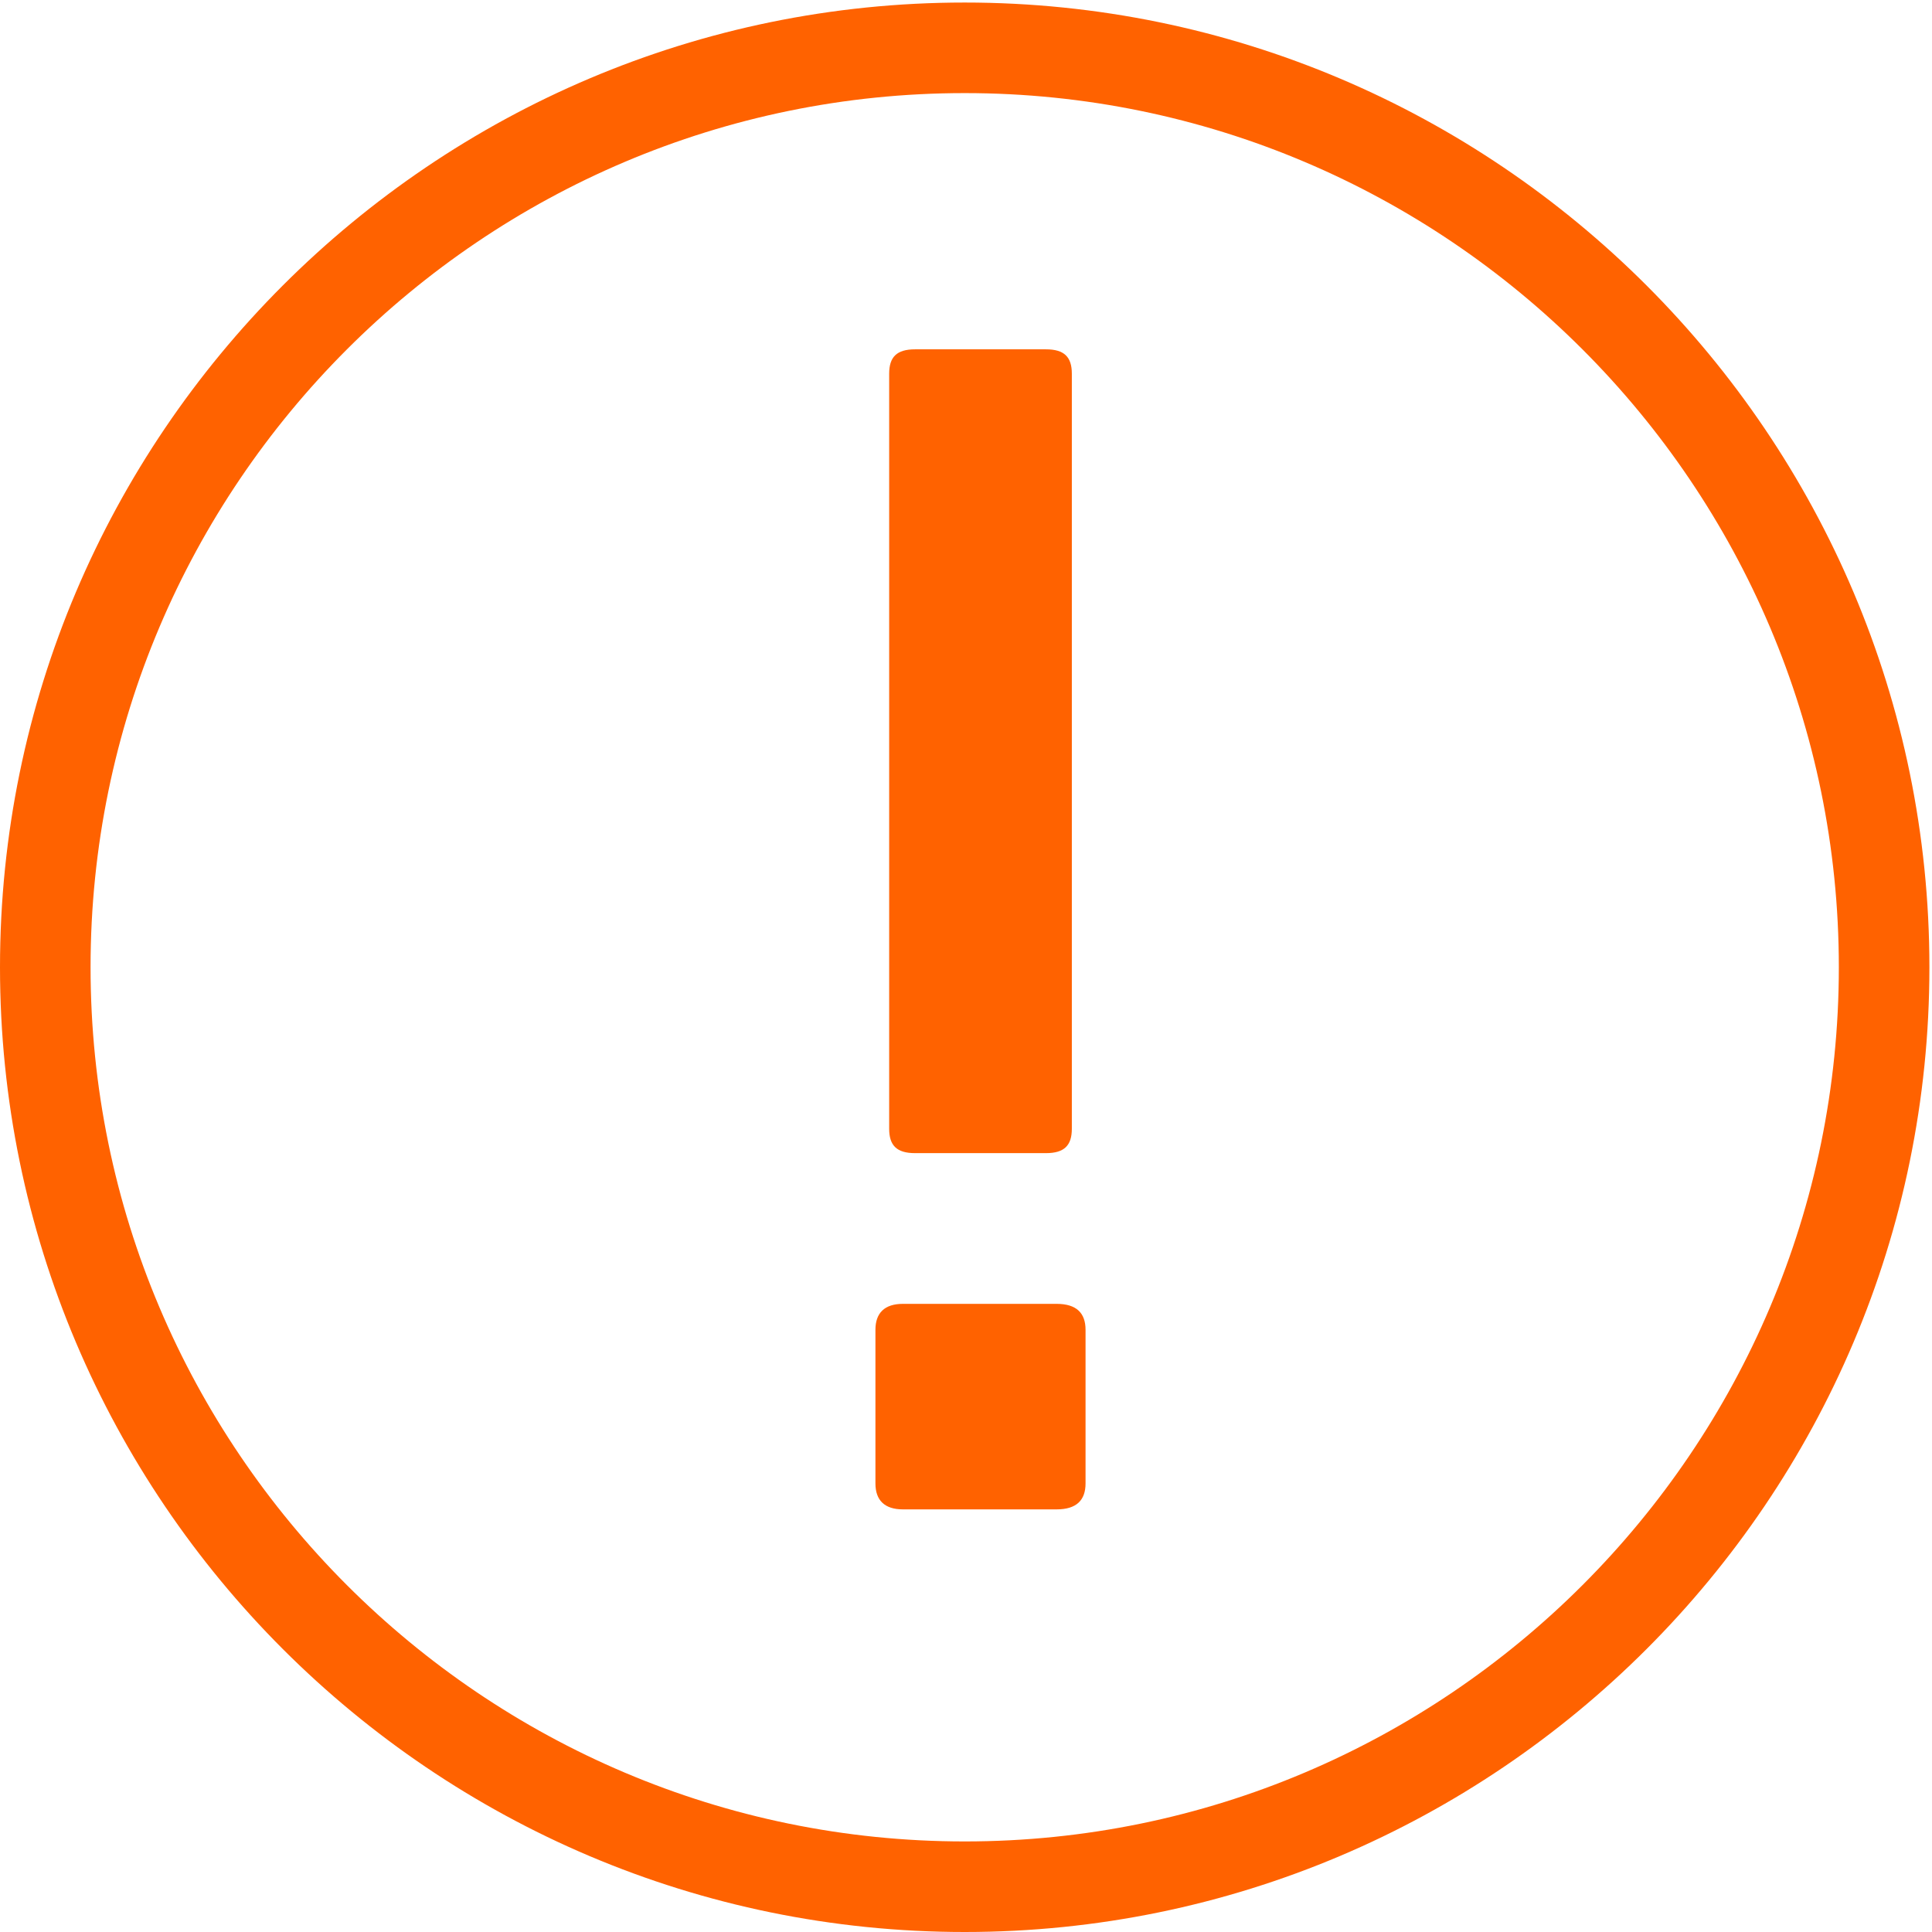
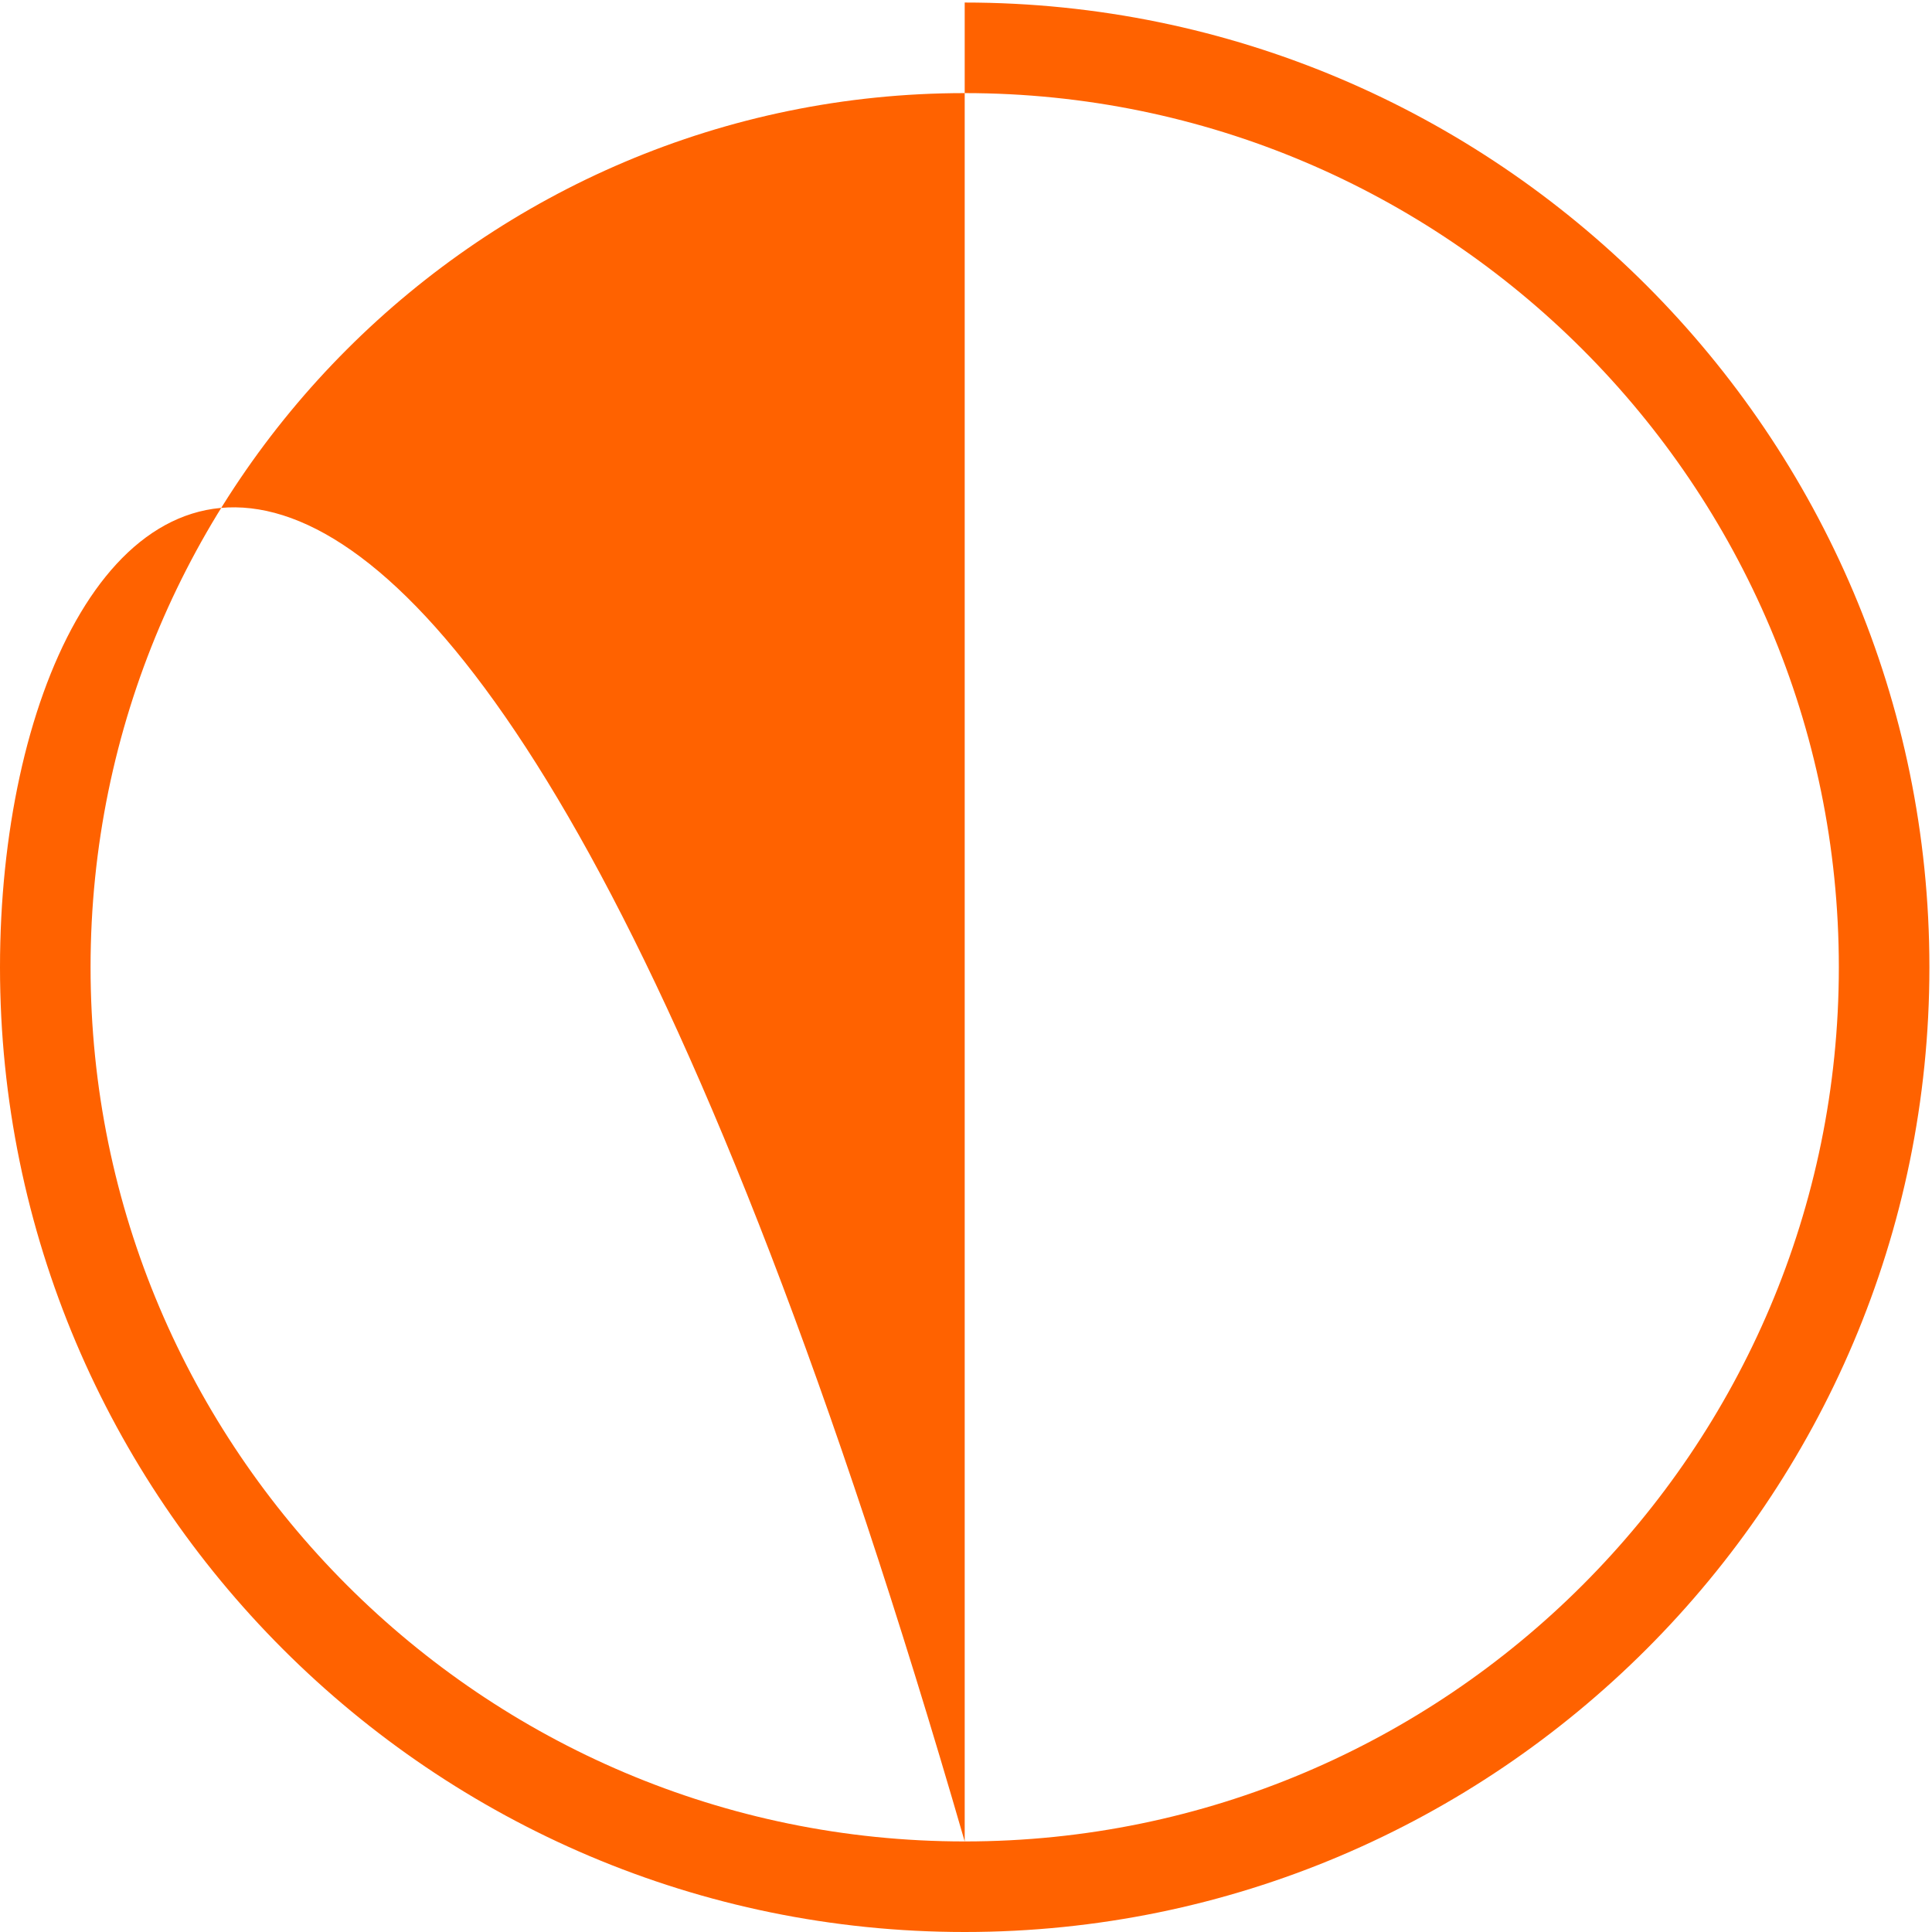
<svg xmlns="http://www.w3.org/2000/svg" width="64px" height="64px" viewBox="0 0 64 64" version="1.1">
  <title>Group 3</title>
  <desc>Created with Sketch.</desc>
  <defs />
  <g id="OO-Product-Page" stroke="none" stroke-width="1" fill="none" fill-rule="evenodd">
    <g id="1280px-Desktop" transform="translate(-231, -3984)" fill="#FF6200">
      <g id="Ready-To-Apply" transform="translate(90, 3826)">
        <g id="Tile-1" transform="translate(0, 114)">
          <g id="Group-3" transform="translate(173, 76) scale(1, -1) translate(-173, -76) translate(141, 44)">
-             <path d="M31.957,3 C15.99,3 3,15.991 3,31.959 C3,47.926 15.99,60.916 31.957,60.916 C47.924,60.916 60.914,47.926 60.914,31.959 C60.914,15.991 47.924,3 31.957,3 M31.957,63.916 C14.336,63.916 0,49.58 0,31.959 C0,14.337 14.336,0 31.957,0 C49.578,0 63.914,14.337 63.914,31.959 C63.914,49.58 49.578,63.916 31.957,63.916" id="Fill-170" />
-             <path d="M30.312,52.428 C29.707,52.428 29.455,52.176 29.455,51.621 L29.455,26.608 C29.455,26.053 29.707,25.801 30.312,25.801 L34.649,25.801 C35.254,25.801 35.506,26.053 35.506,26.608 L35.506,51.621 C35.506,52.176 35.254,52.428 34.649,52.428 L30.312,52.428 Z M29.909,20.808 C29.303,20.808 29,20.505 29,19.95 L29,14.858 C29,14.303 29.303,14 29.909,14 L35.002,14 C35.658,14 35.96,14.303 35.96,14.858 L35.96,19.95 C35.96,20.505 35.658,20.808 35.002,20.808 L29.909,20.808 Z" id="Fill-173" />
+             <path d="M31.957,3 C15.99,3 3,15.991 3,31.959 C3,47.926 15.99,60.916 31.957,60.916 C47.924,60.916 60.914,47.926 60.914,31.959 C60.914,15.991 47.924,3 31.957,3 C14.336,63.916 0,49.58 0,31.959 C0,14.337 14.336,0 31.957,0 C49.578,0 63.914,14.337 63.914,31.959 C63.914,49.58 49.578,63.916 31.957,63.916" id="Fill-170" />
          </g>
        </g>
      </g>
    </g>
  </g>
</svg>